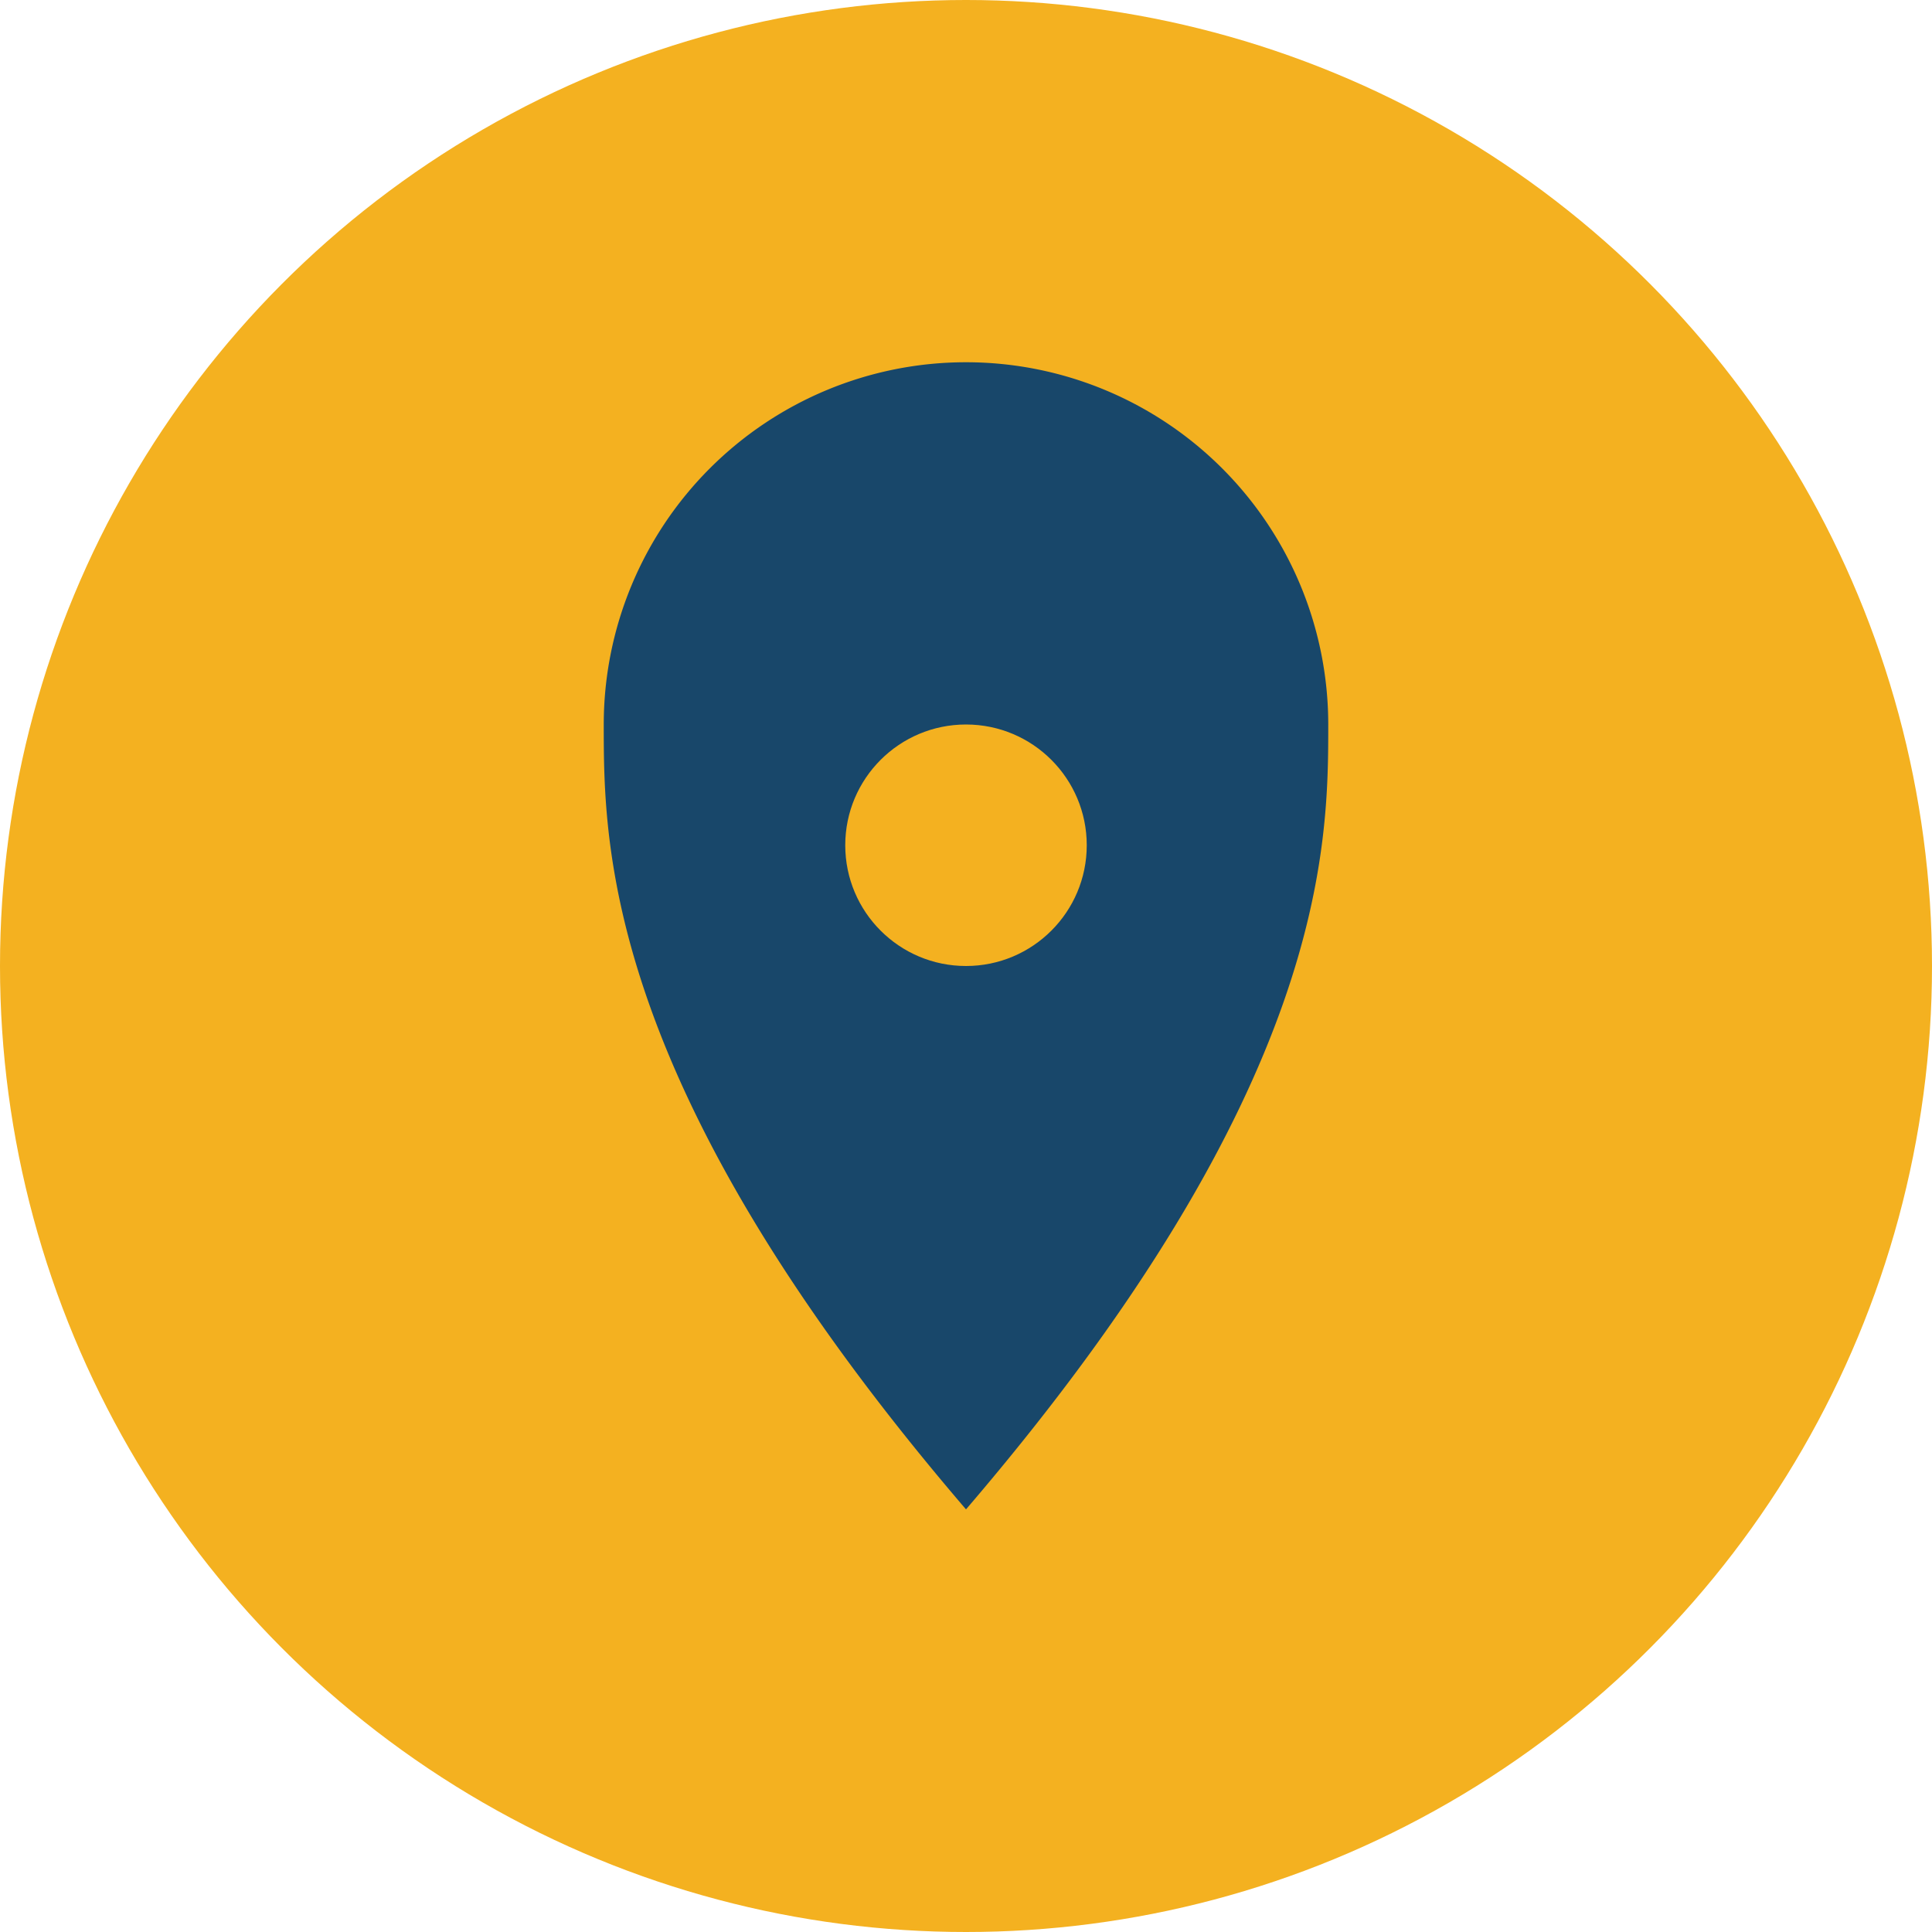
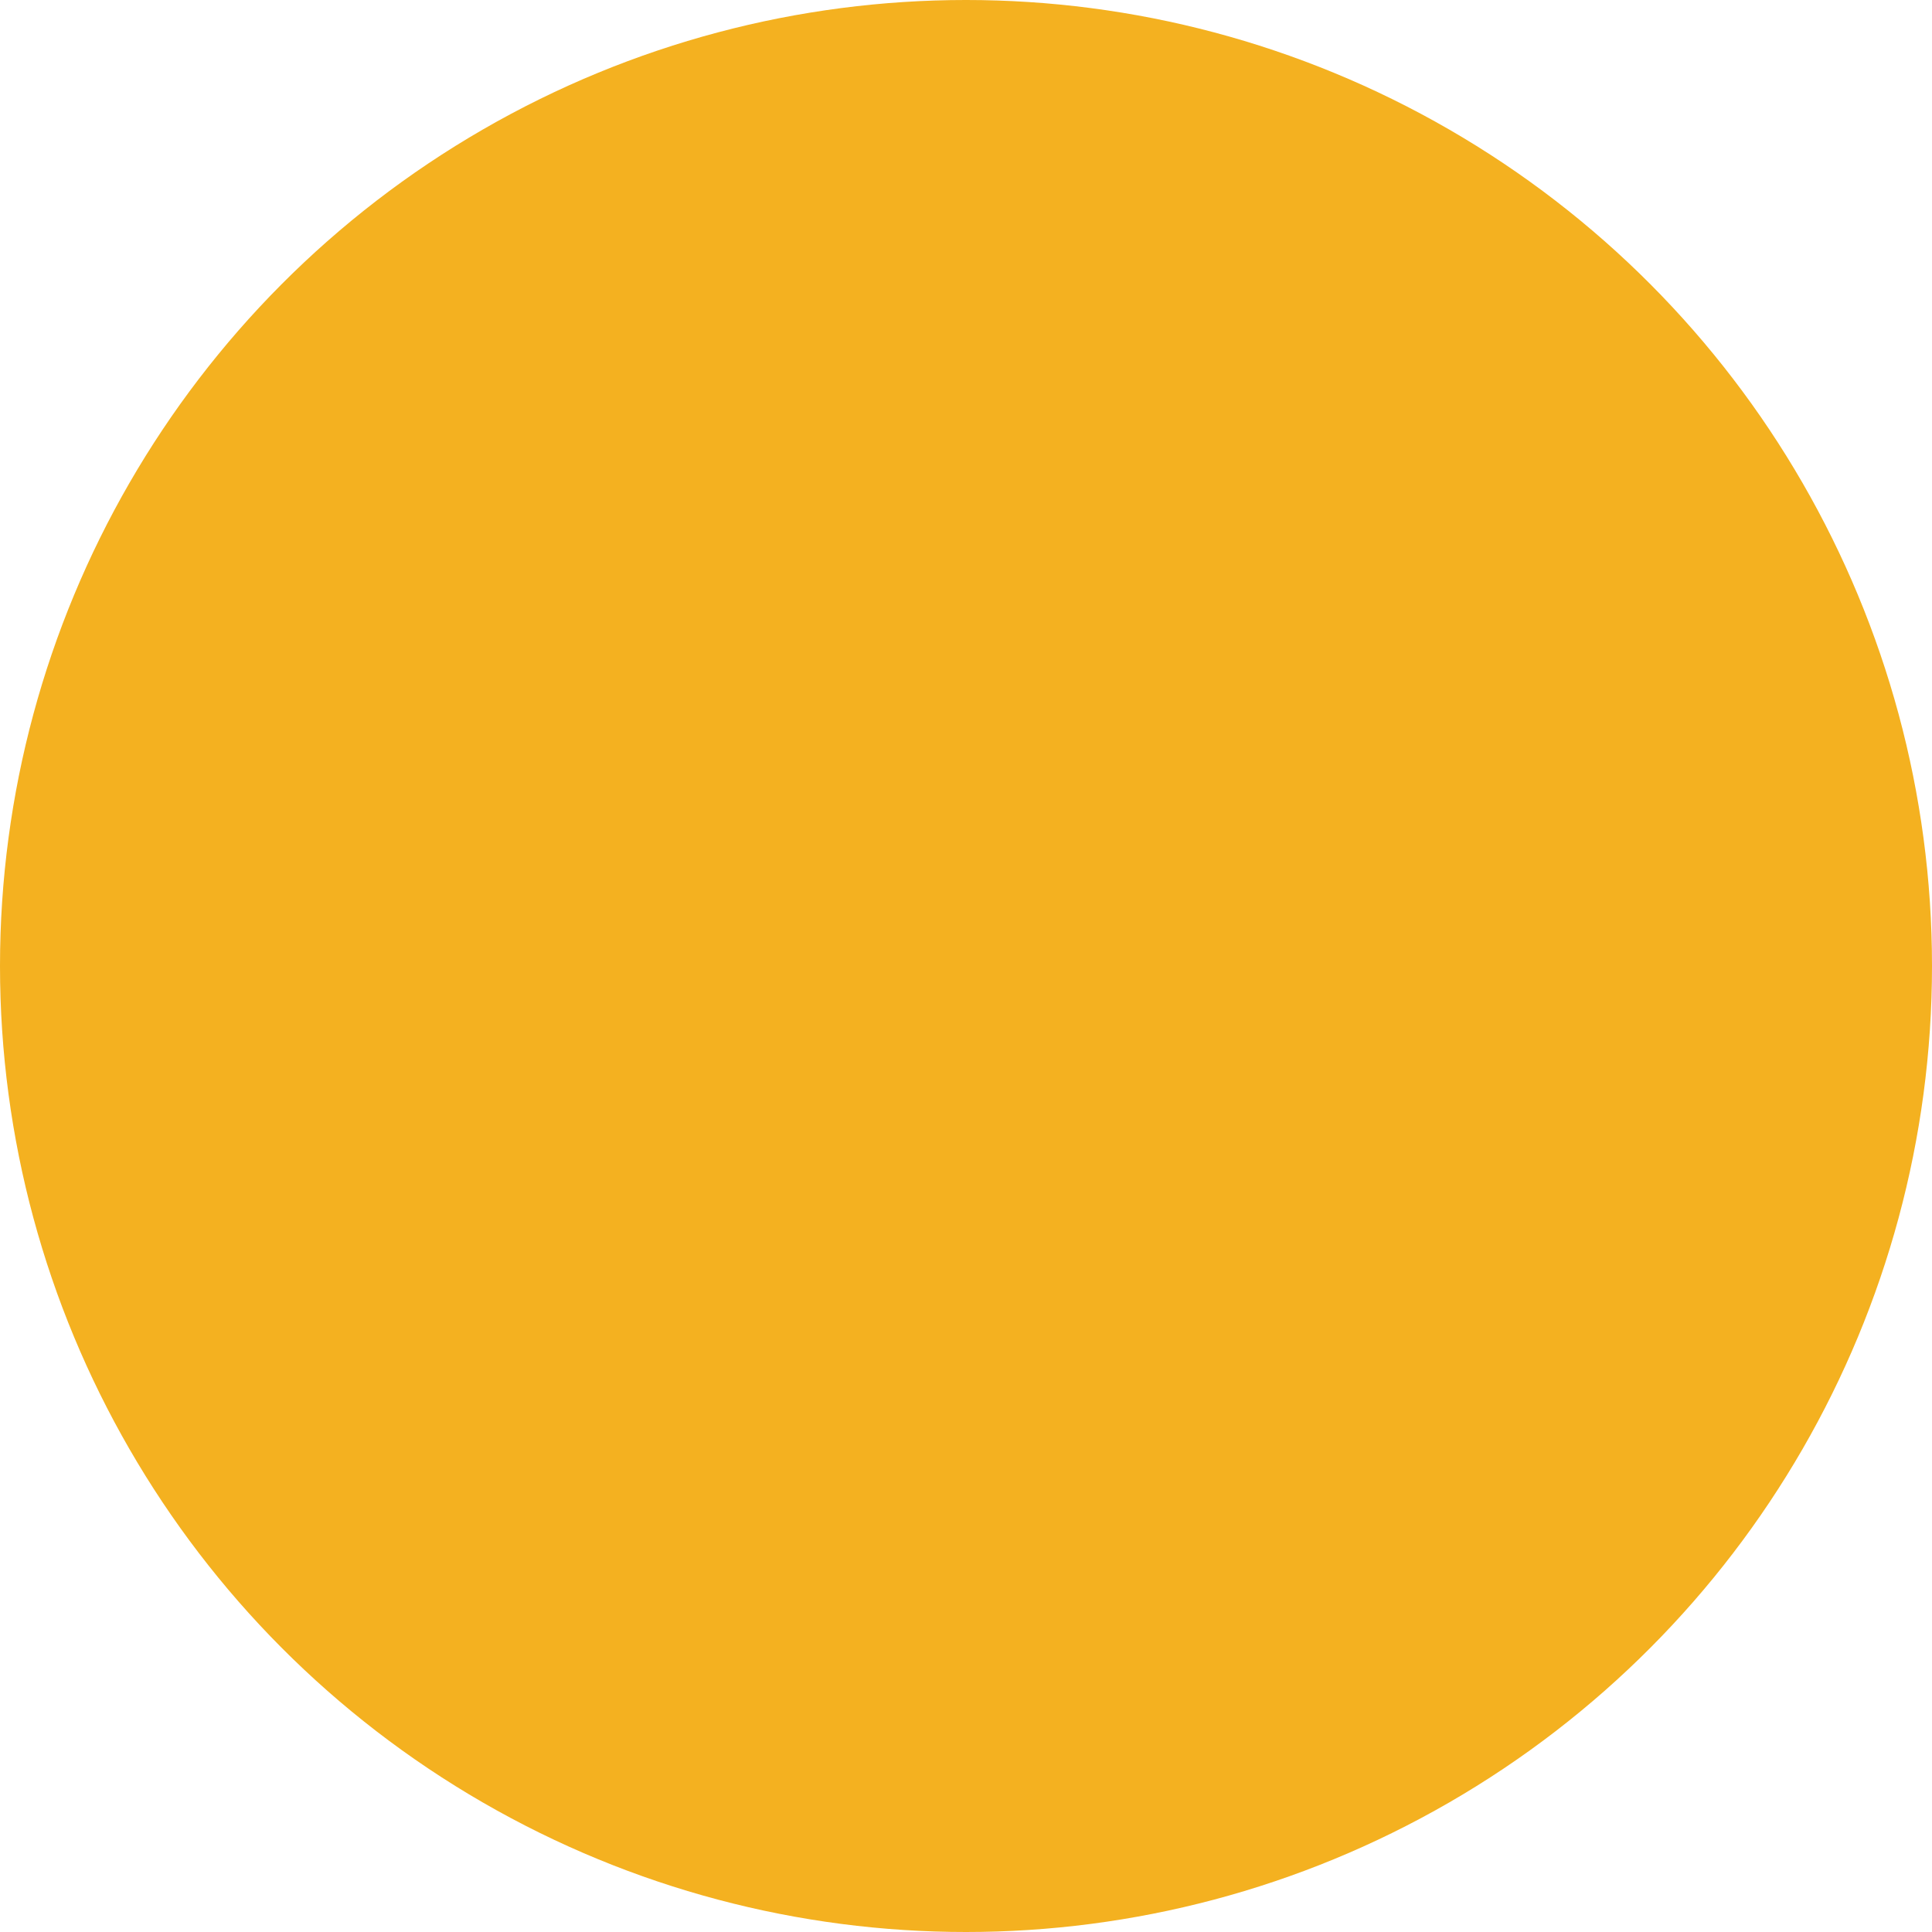
<svg xmlns="http://www.w3.org/2000/svg" width="32" height="32" viewBox="0 0 32 32">
  <circle cx="16" cy="16" r="16" fill="#F4B120" />
-   <path d="M16 25c-6-7-6-11-6-13a6 6 0 0112 0c0 2 0 6-6 13z" fill="#18476A" />
-   <circle cx="16" cy="14" r="2" fill="#F4B120" />
</svg>